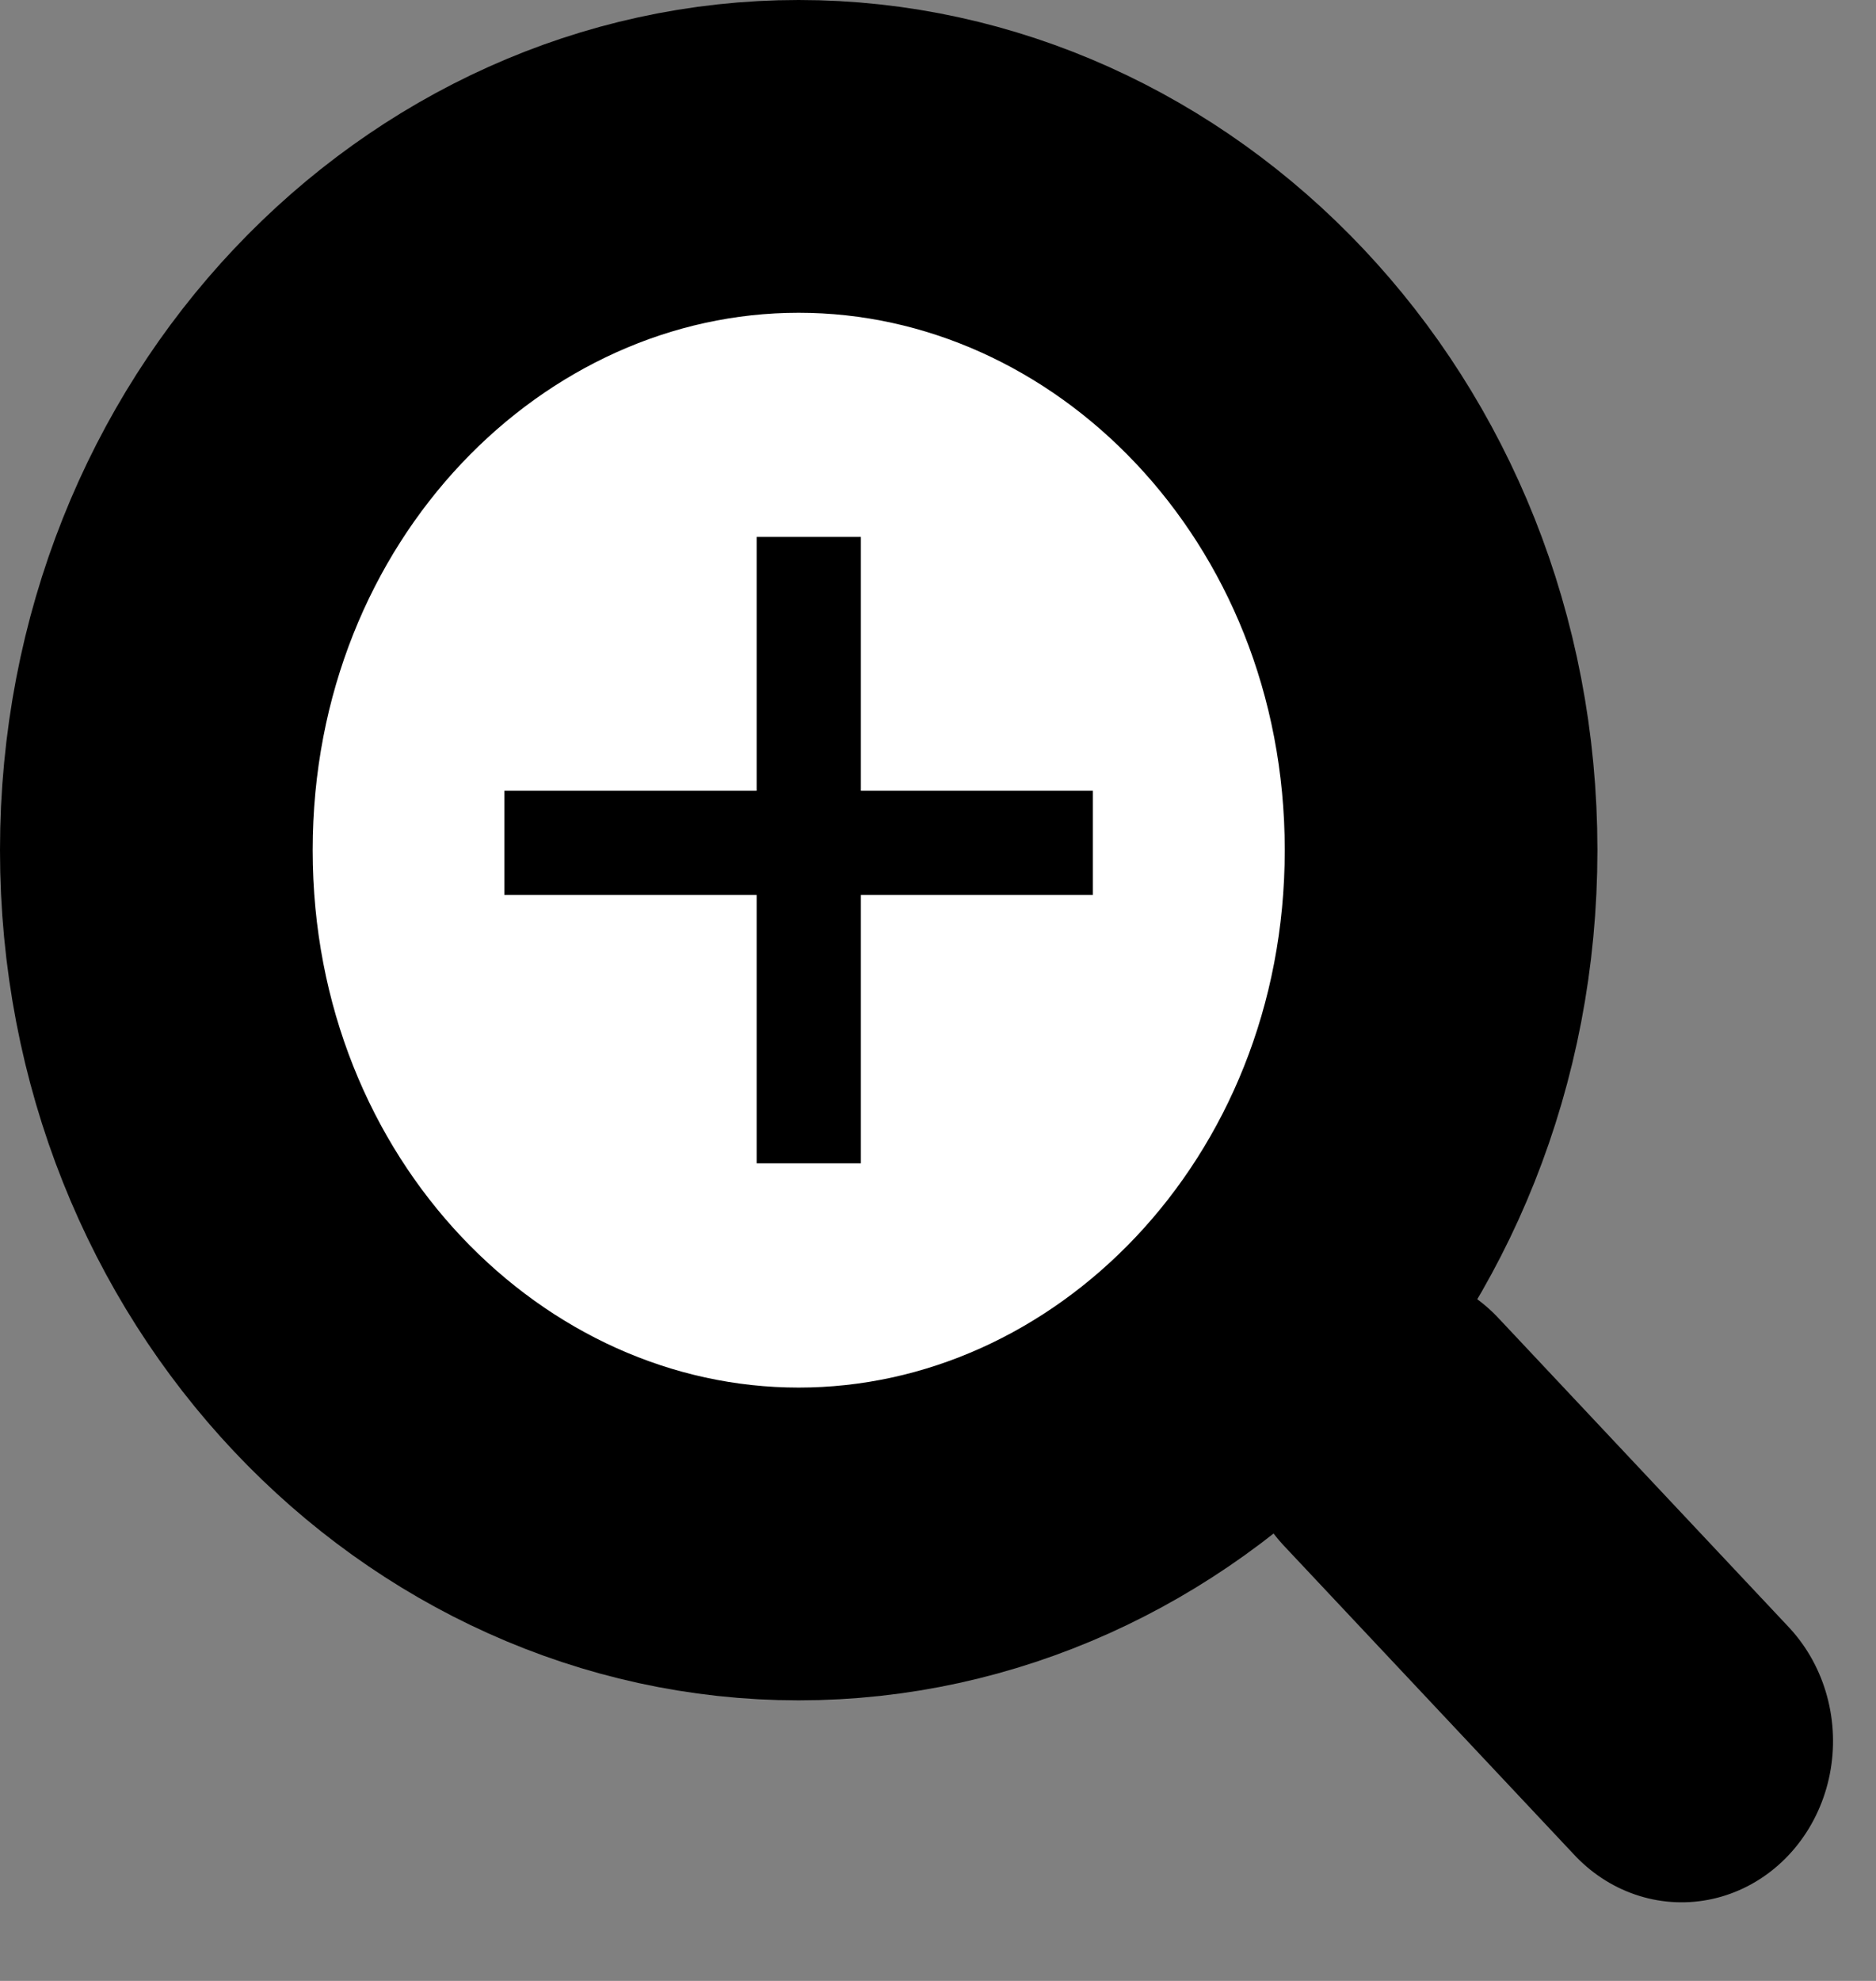
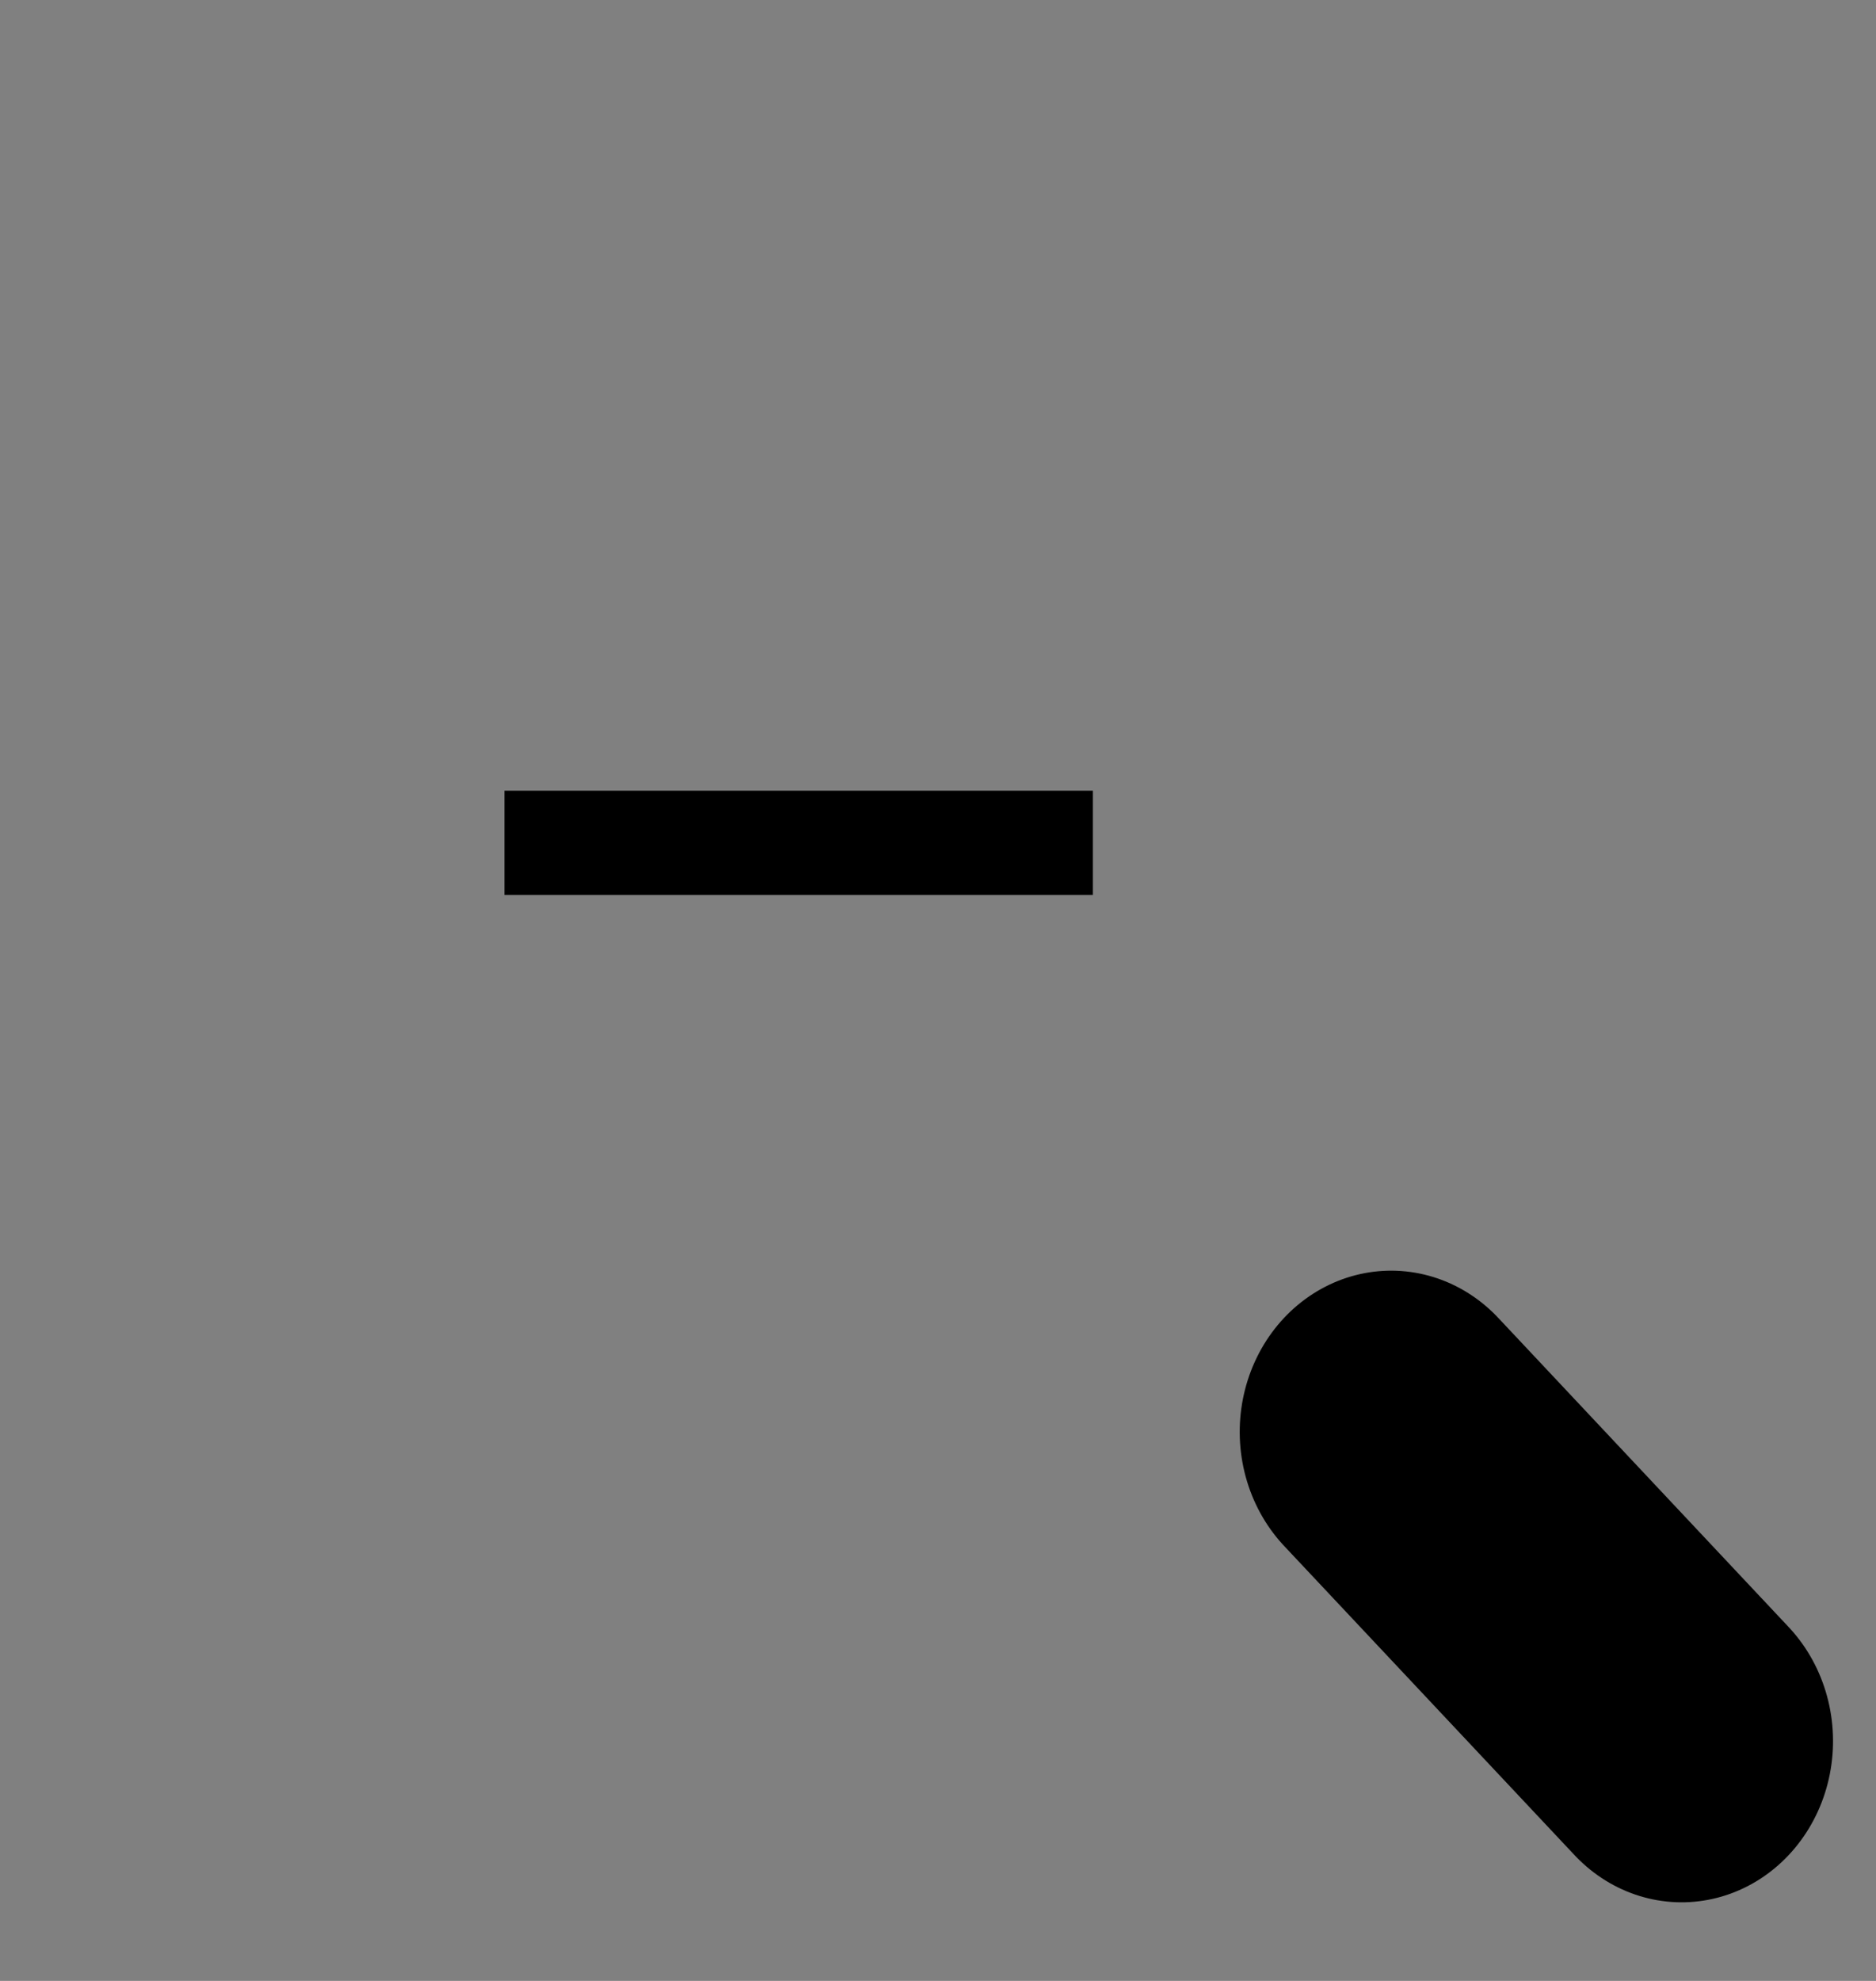
<svg xmlns="http://www.w3.org/2000/svg" width="18" height="19" viewBox="0 0 18 19" fill="none">
  <rect x="0" y="0" width="18" height="19" fill="#808080" stroke="none" />
-   <path d="M13.827 8.154C13.827 11.919 10.981 14.809 7.663 14.809C4.346 14.809 1.5 11.919 1.5 8.154C1.5 4.39 4.346 1.5 7.663 1.5C10.981 1.5 13.827 4.39 13.827 8.154Z" fill="white" stroke="black" stroke-width="3" />
  <line x1="1.5" y1="-1.5" x2="5.568" y2="-1.5" transform="matrix(0.685 0.729 -0.685 0.729 11.293 13.734)" stroke="black" stroke-width="3" stroke-linecap="round" />
  <line x1="4.84" y1="8.084" x2="10.486" y2="8.084" stroke="black" />
-   <line x1="7.76" y1="5.15" x2="7.76" y2="11.158" stroke="black" />
</svg>